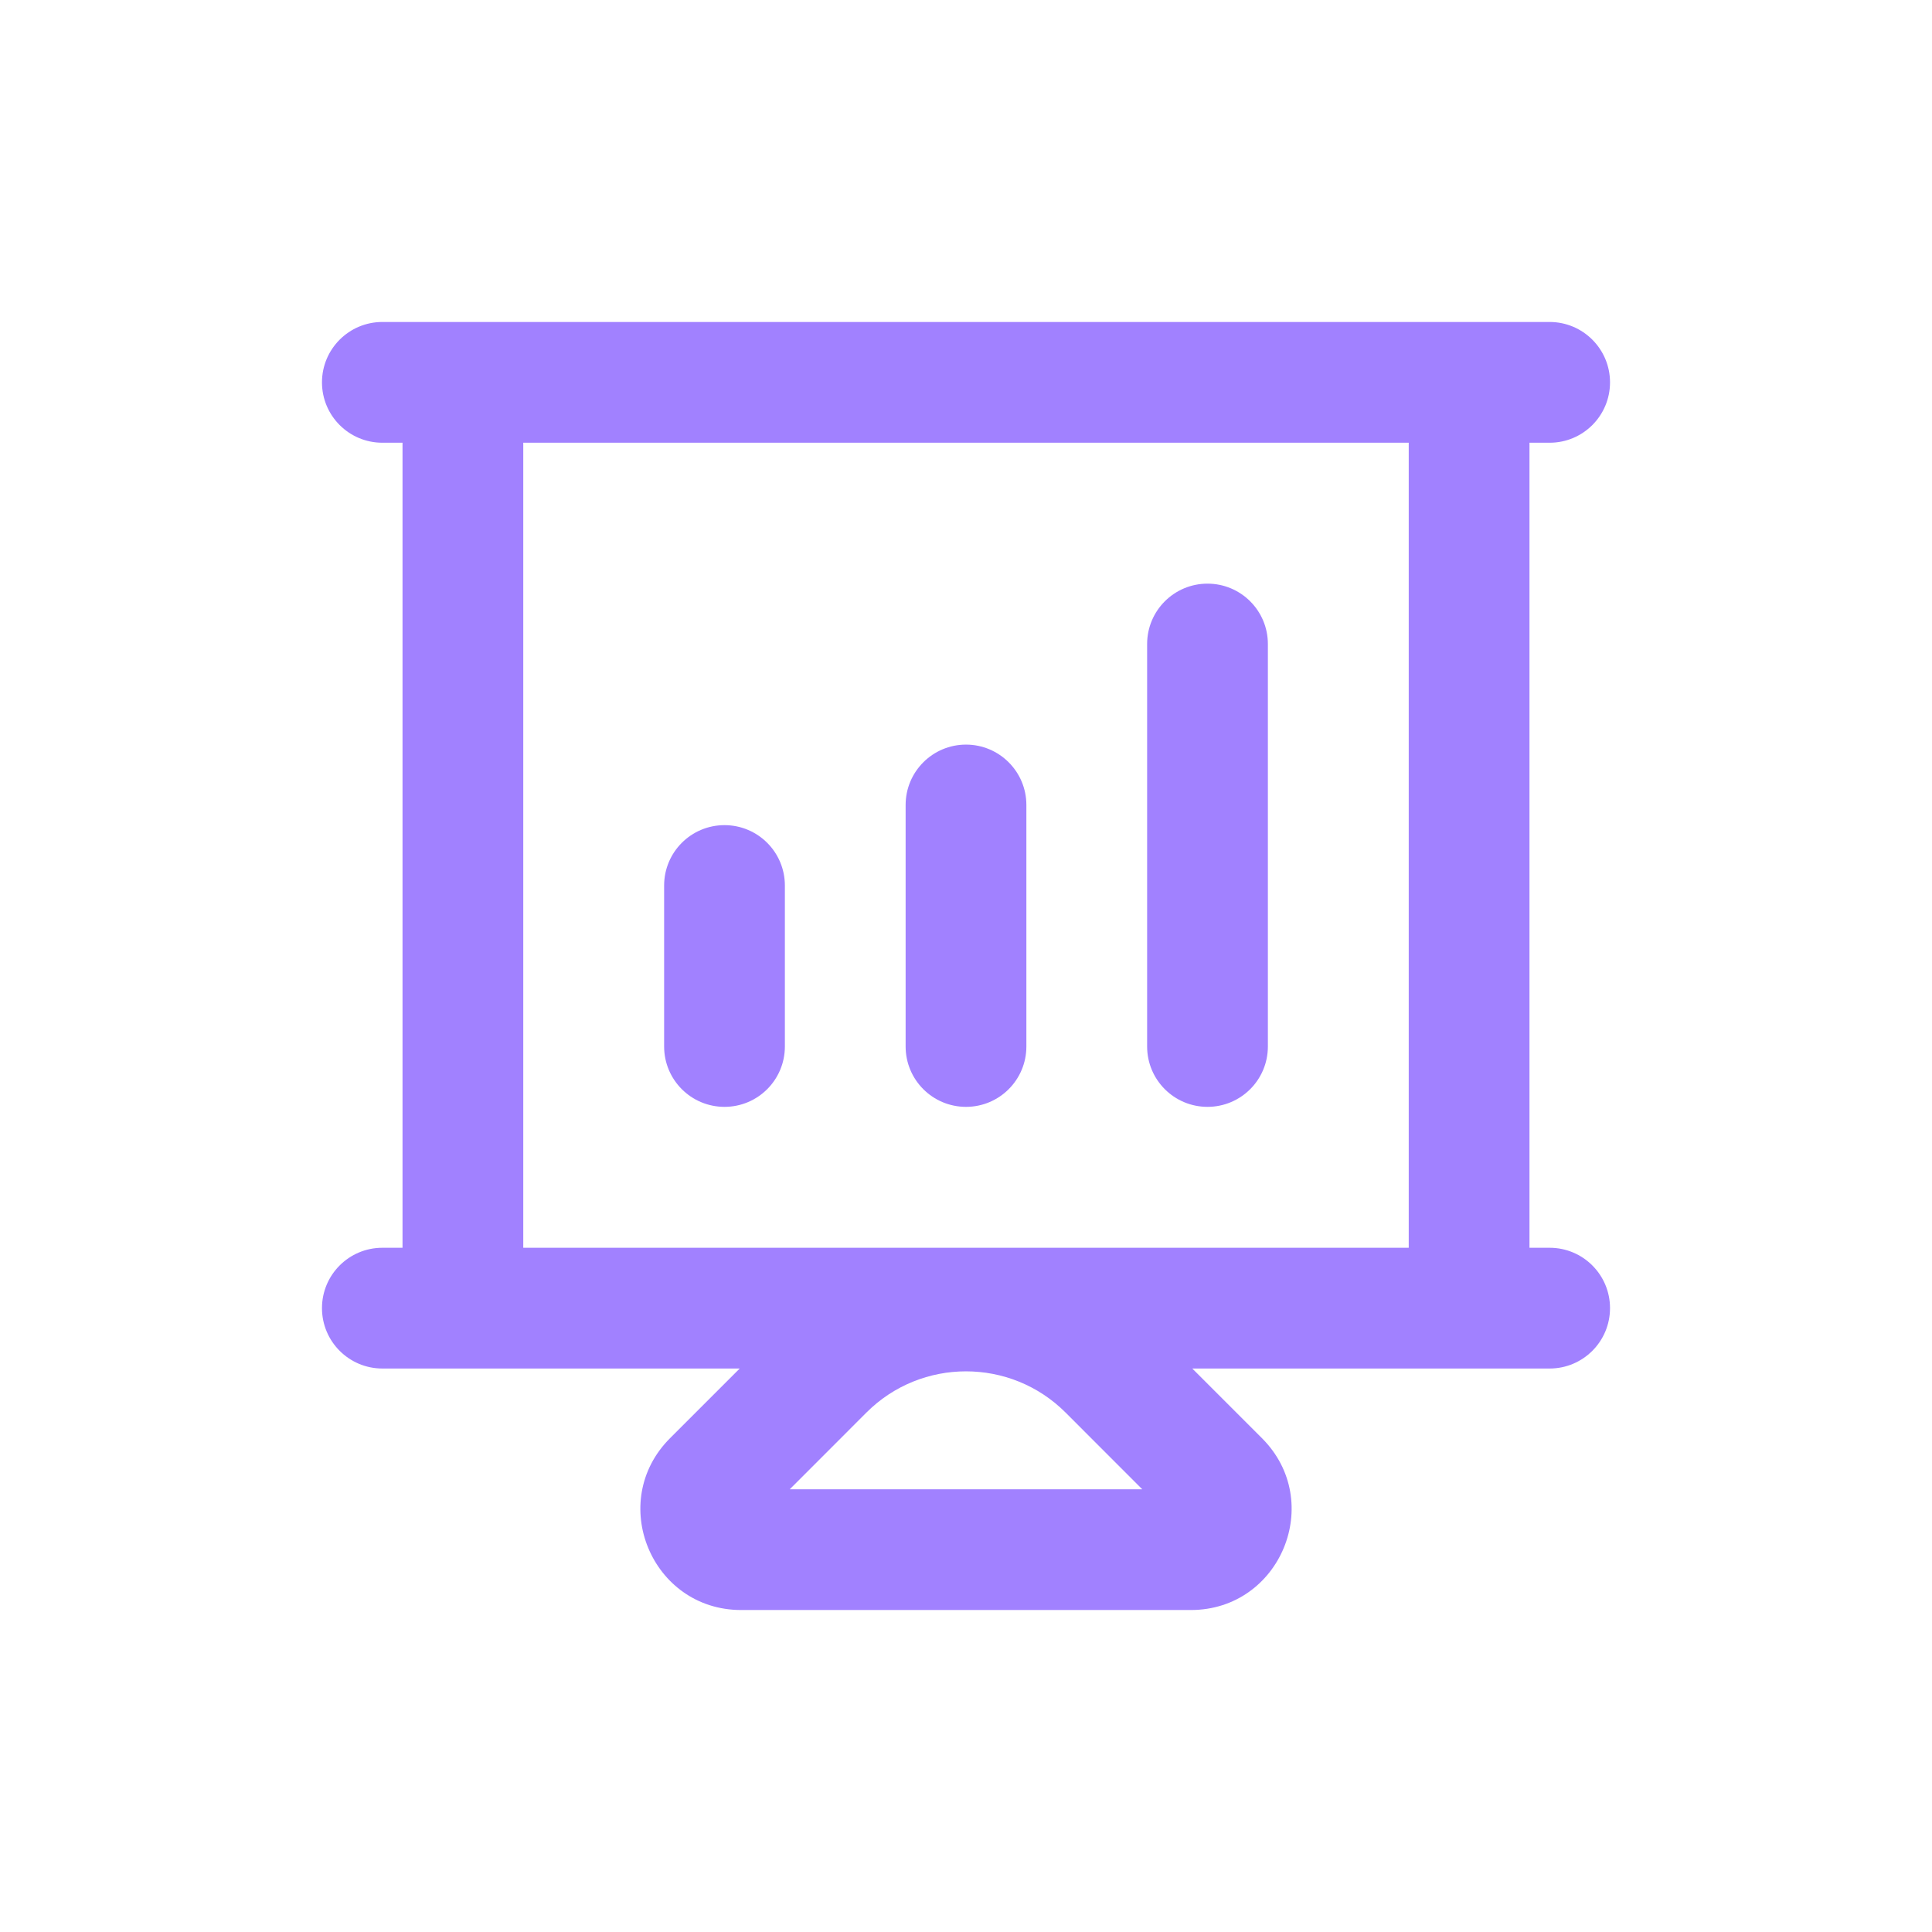
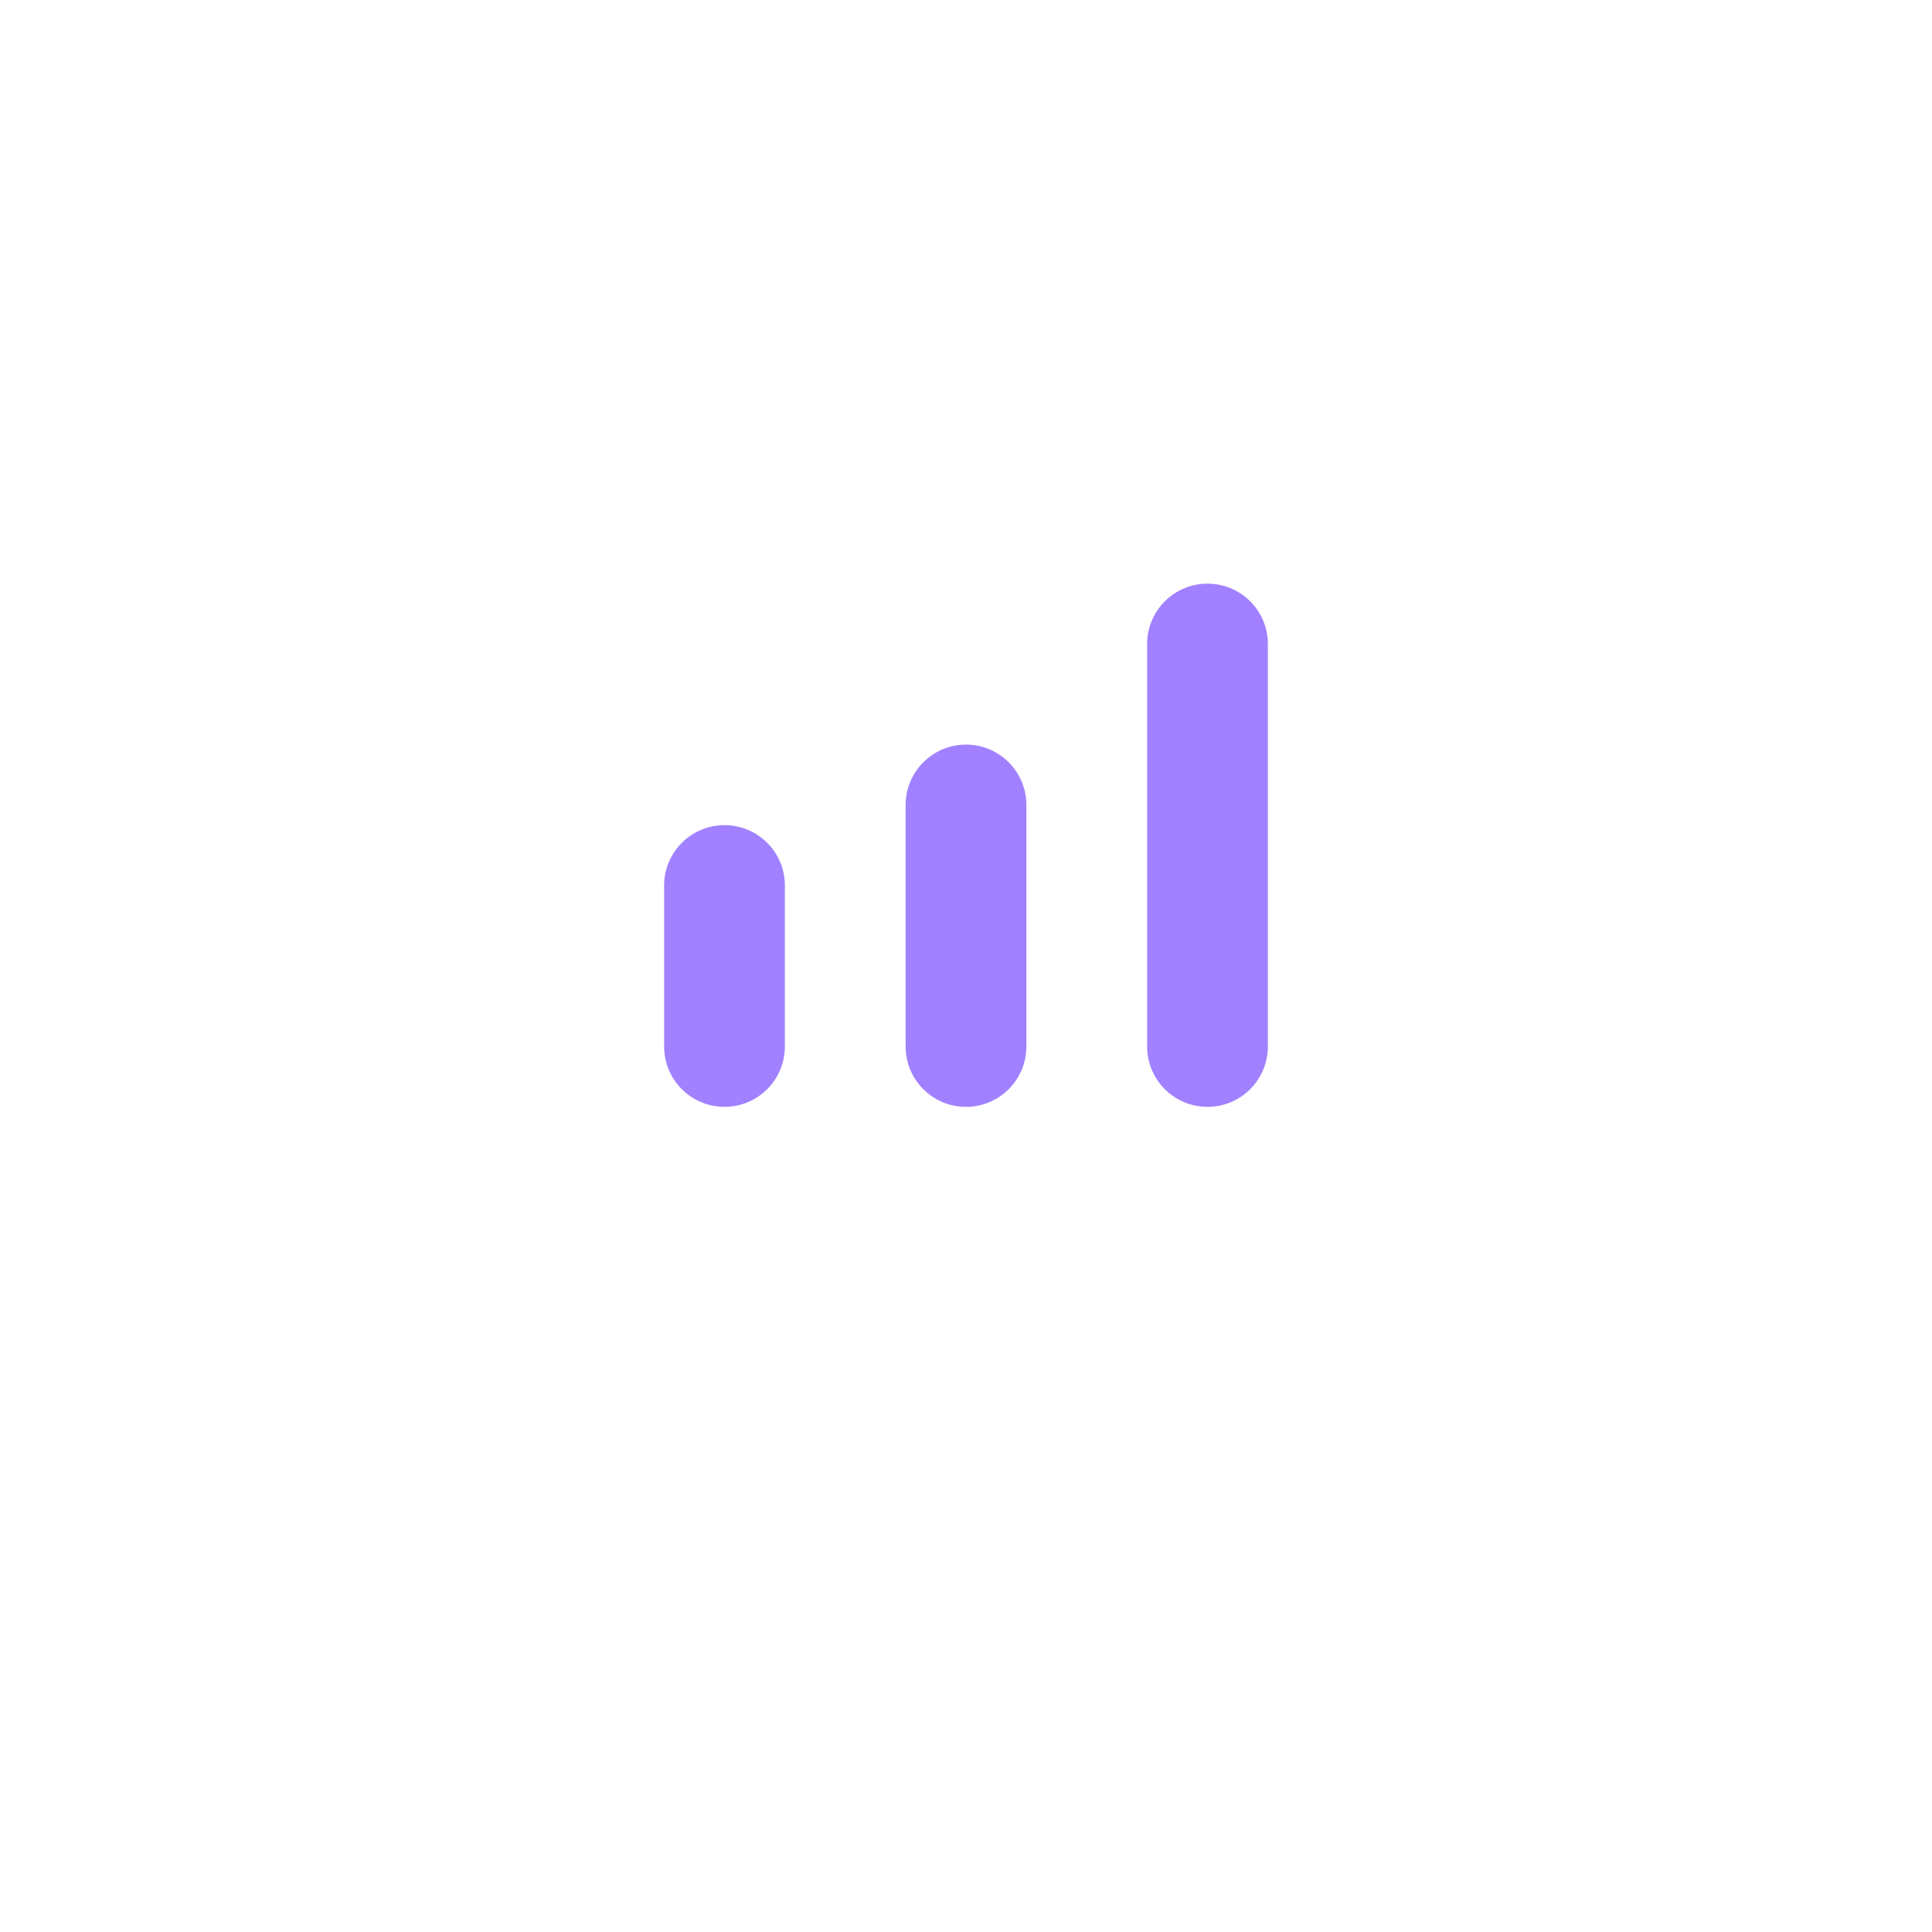
<svg xmlns="http://www.w3.org/2000/svg" width="32" height="32" viewBox="0 0 32 32" fill="none">
  <path d="M12 13.667C12.552 13.667 13 14.114 13 14.667V17.333C13 17.886 12.552 18.333 12 18.333C11.448 18.333 11 17.886 11 17.333V14.667C11 14.114 11.448 13.667 12 13.667Z" fill="#A181FF" />
  <path d="M17 13.333C17 12.781 16.552 12.333 16 12.333C15.448 12.333 15 12.781 15 13.333V17.333C15 17.886 15.448 18.333 16 18.333C16.552 18.333 17 17.886 17 17.333V13.333Z" fill="#A181FF" />
  <path d="M20 9.667C20.552 9.667 21 10.114 21 10.667V17.333C21 17.886 20.552 18.333 20 18.333C19.448 18.333 19 17.886 19 17.333V10.667C19 10.114 19.448 9.667 20 9.667Z" fill="#A181FF" />
-   <path fill-rule="evenodd" clip-rule="evenodd" d="M5.333 6.333C5.333 5.781 5.781 5.333 6.333 5.333H25.667C26.219 5.333 26.667 5.781 26.667 6.333C26.667 6.886 26.219 7.333 25.667 7.333H25.333V20.667H25.667C26.219 20.667 26.667 21.114 26.667 21.667C26.667 22.219 26.219 22.667 25.667 22.667H19.748L20.902 23.821C21.952 24.871 21.209 26.667 19.724 26.667H12.276C10.791 26.667 10.048 24.871 11.098 23.821L12.252 22.667L6.333 22.667C5.781 22.667 5.333 22.219 5.333 21.667C5.333 21.114 5.781 20.667 6.333 20.667H6.667L6.667 7.333H6.333C5.781 7.333 5.333 6.886 5.333 6.333ZM8.667 7.333L8.667 20.667L23.333 20.667V7.333L8.667 7.333ZM14.35 23.397C15.261 22.486 16.739 22.486 17.65 23.397L18.919 24.667H13.081L14.35 23.397Z" fill="#A181FF" />
</svg>